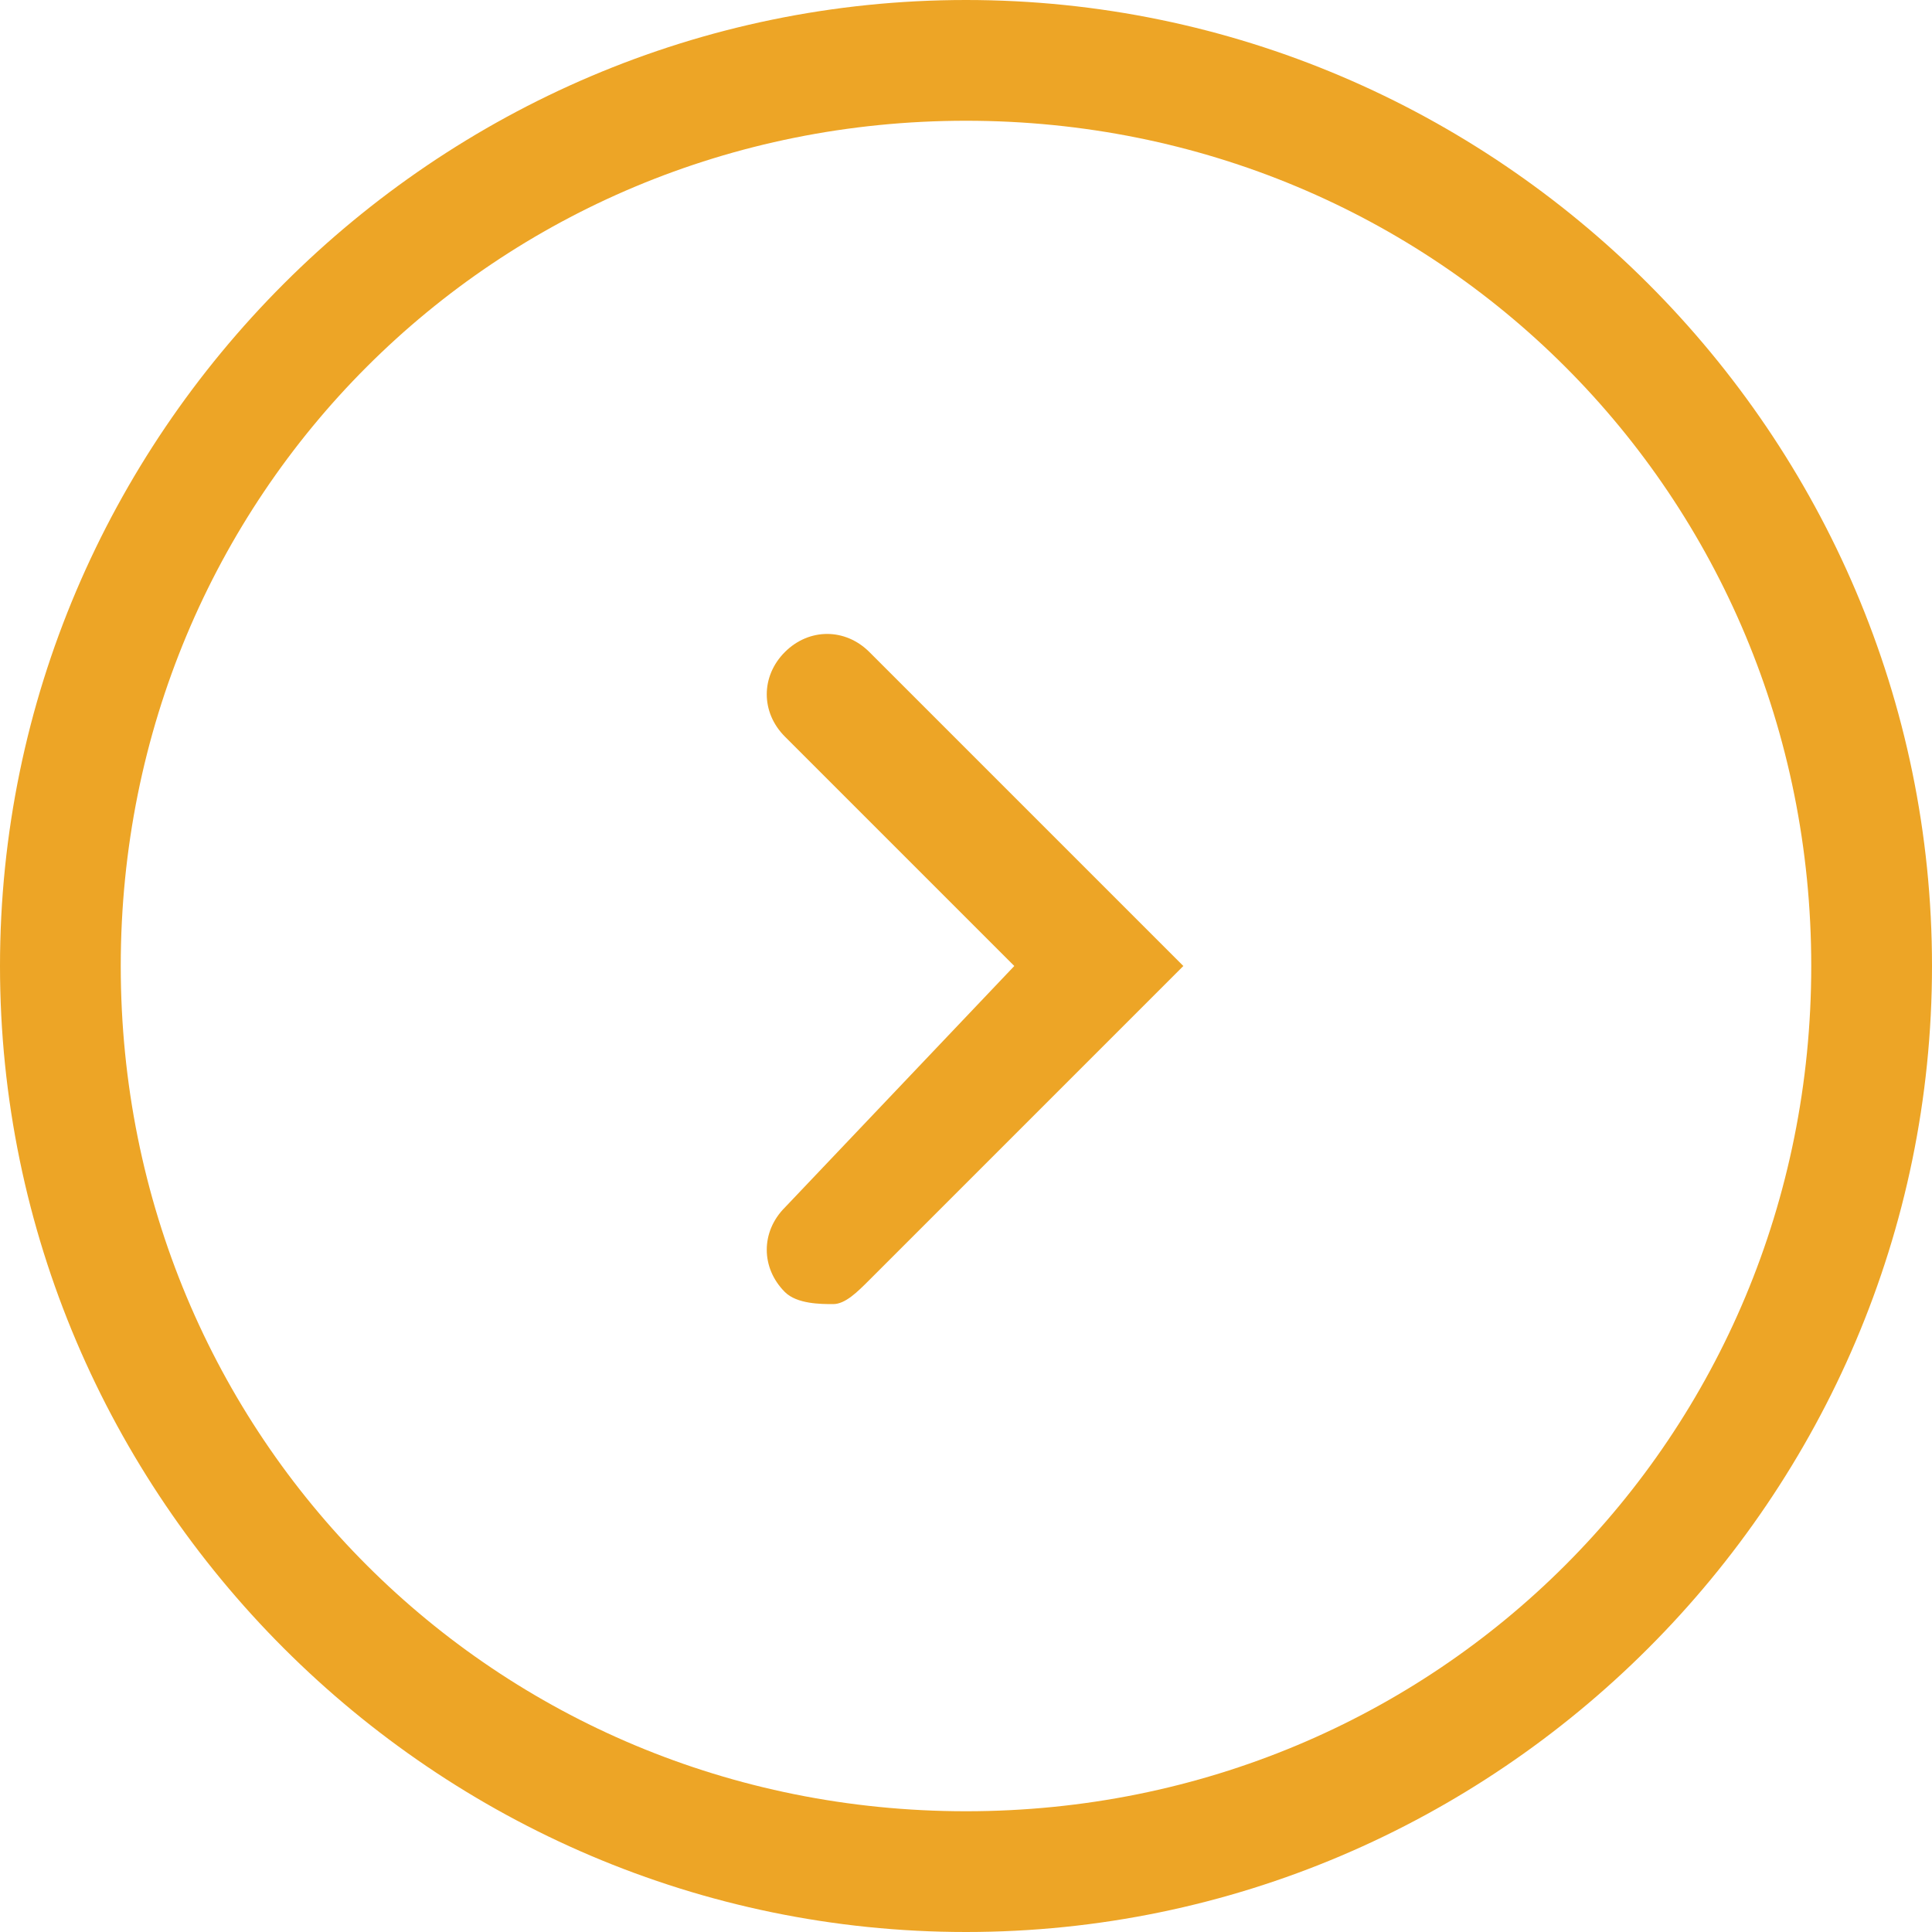
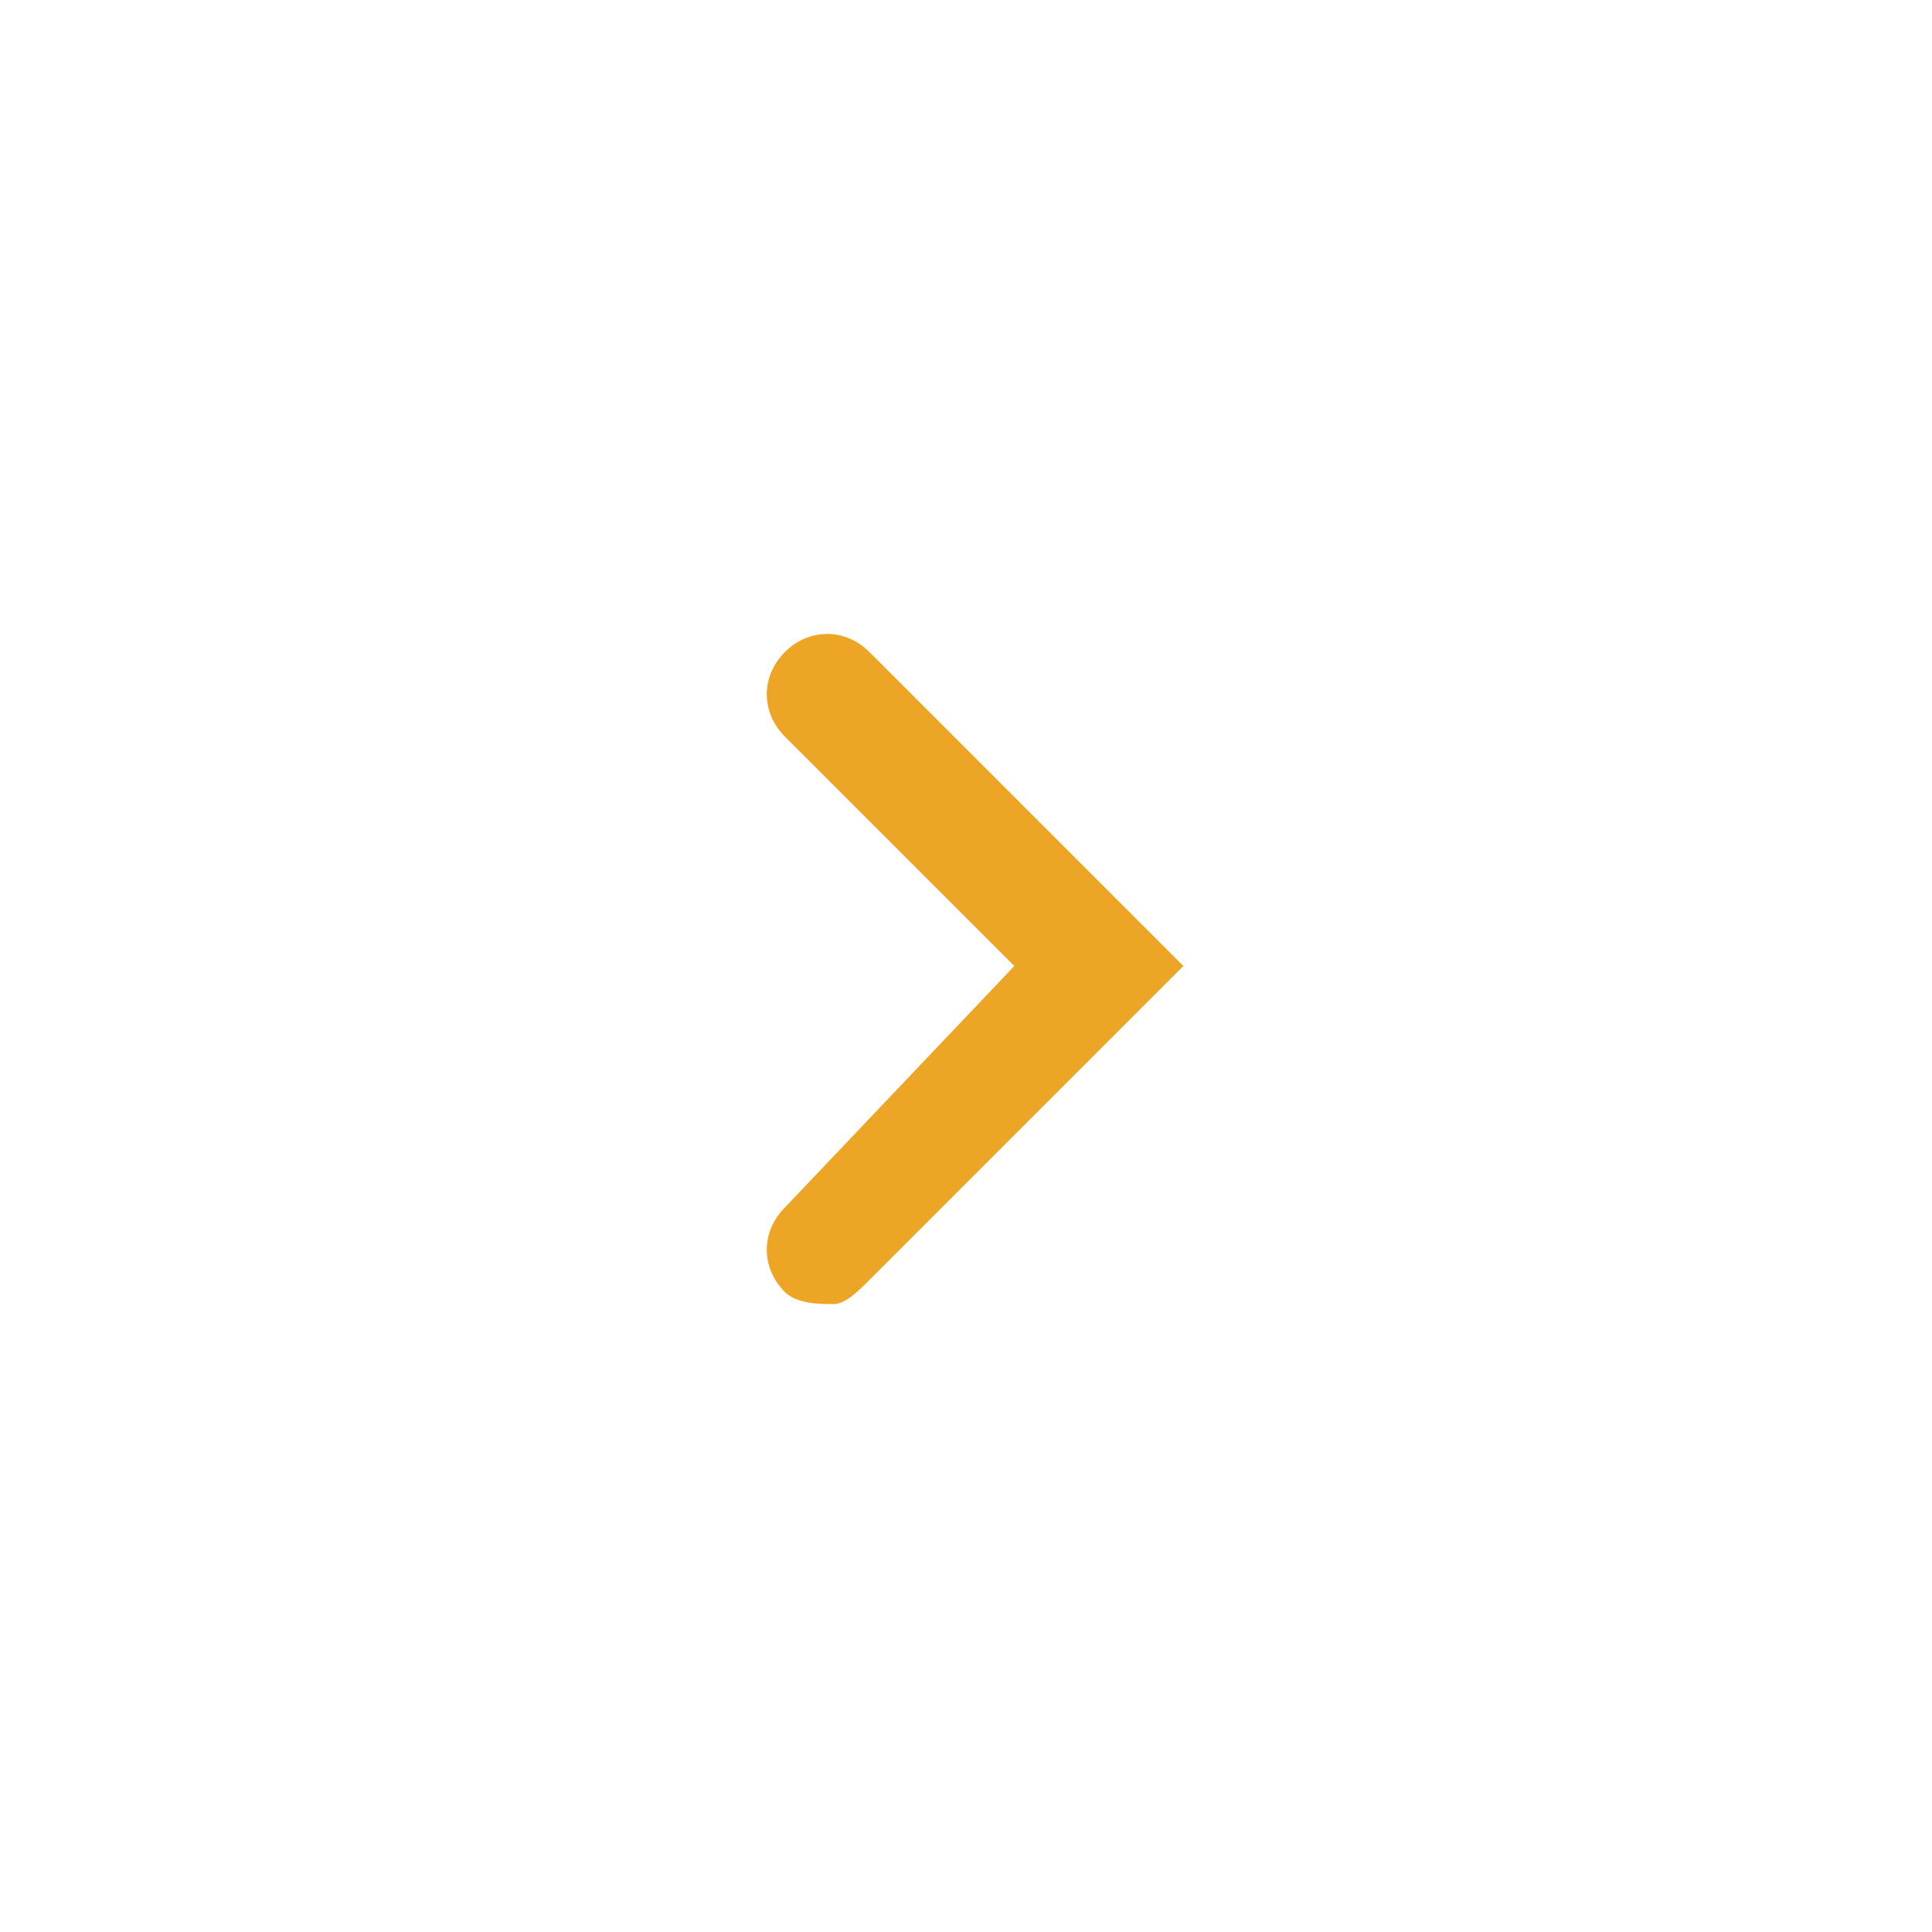
<svg xmlns="http://www.w3.org/2000/svg" version="1.1" id="レイヤー_1" x="0px" y="0px" width="16px" height="16px" viewBox="0 0 16 16" style="enable-background:new 0 0 16 16;" xml:space="preserve">
  <style type="text/css">
	.st0{fill:#EDA526;}
</style>
  <g>
-     <path class="st0" d="M8,16c-4.4,0-8-3.6-8-8s3.6-8,8-8s8,3.6,8,8S12.4,16,8,16z M8,1C4.1,1,1,4.1,1,8s3.1,7,7,7s7-3.1,7-7   S11.9,1,8,1z" />
    <path class="st0" d="M6.9,10.8c-0.1,0-0.3,0-0.4-0.1c-0.2-0.2-0.2-0.5,0-0.7l1.9-2L6.5,6.1c-0.2-0.2-0.2-0.5,0-0.7s0.5-0.2,0.7,0   L9.8,8l-2.6,2.6C7.1,10.7,7,10.8,6.9,10.8z" />
  </g>
</svg>